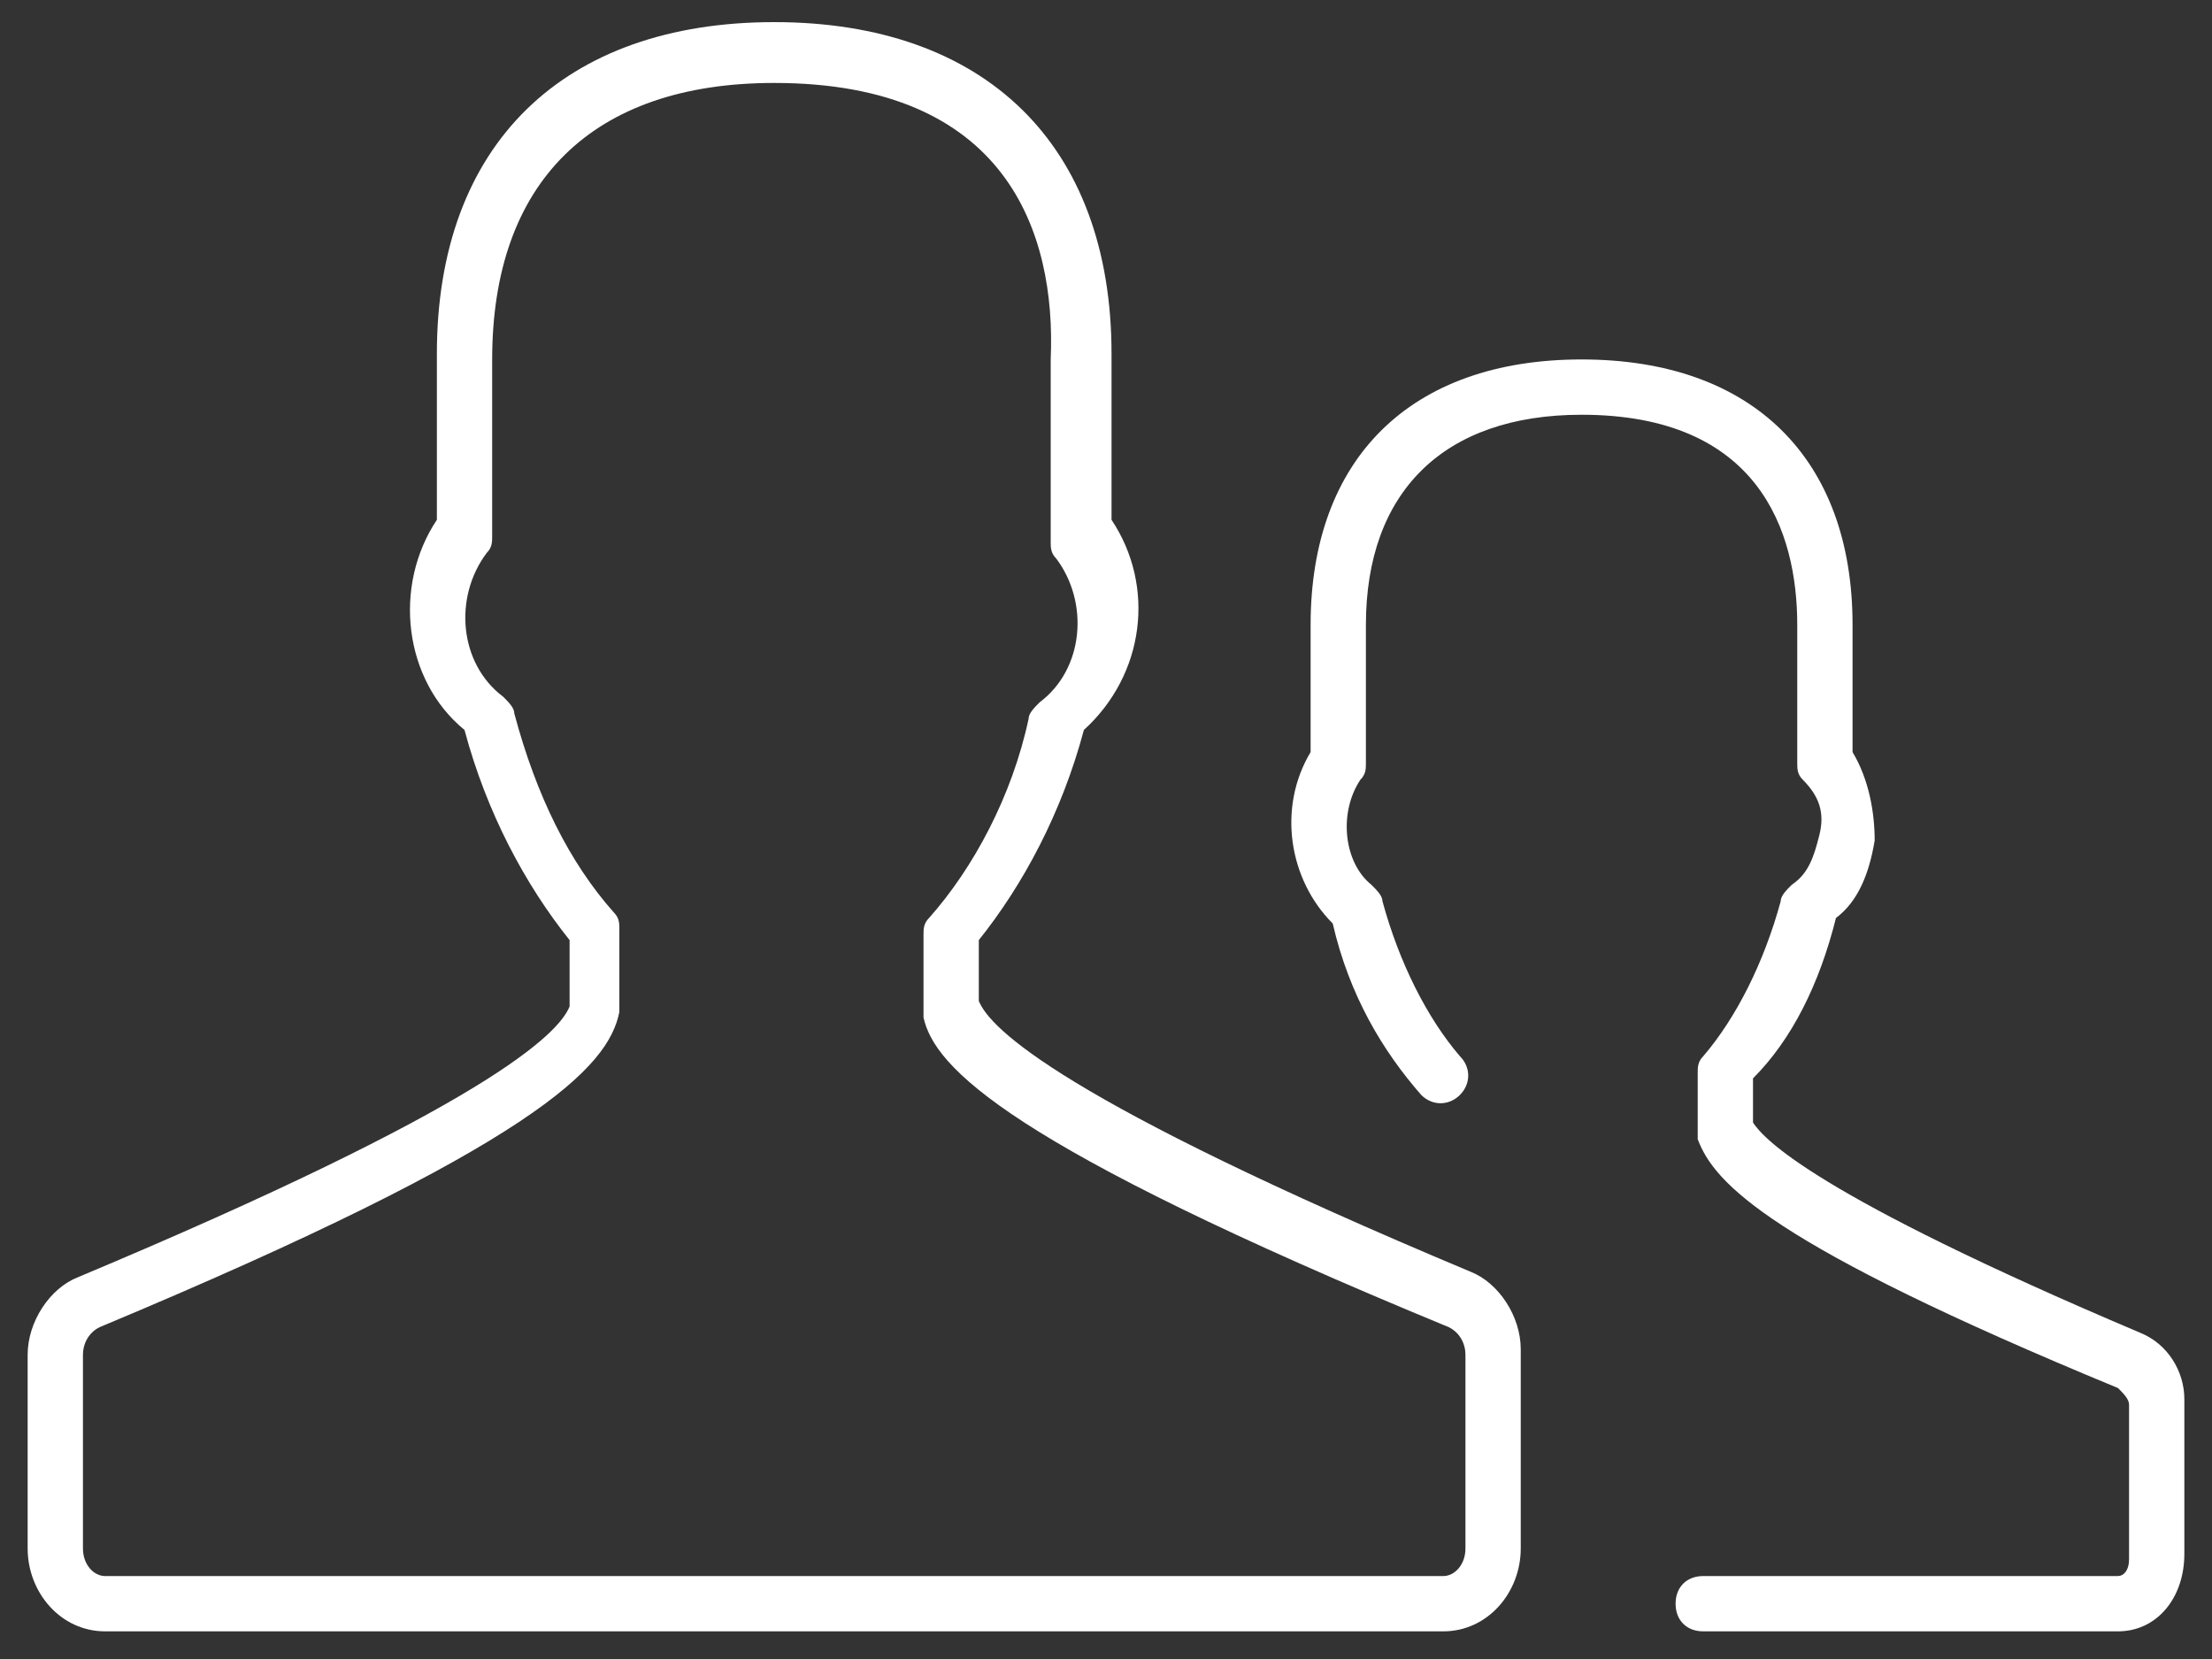
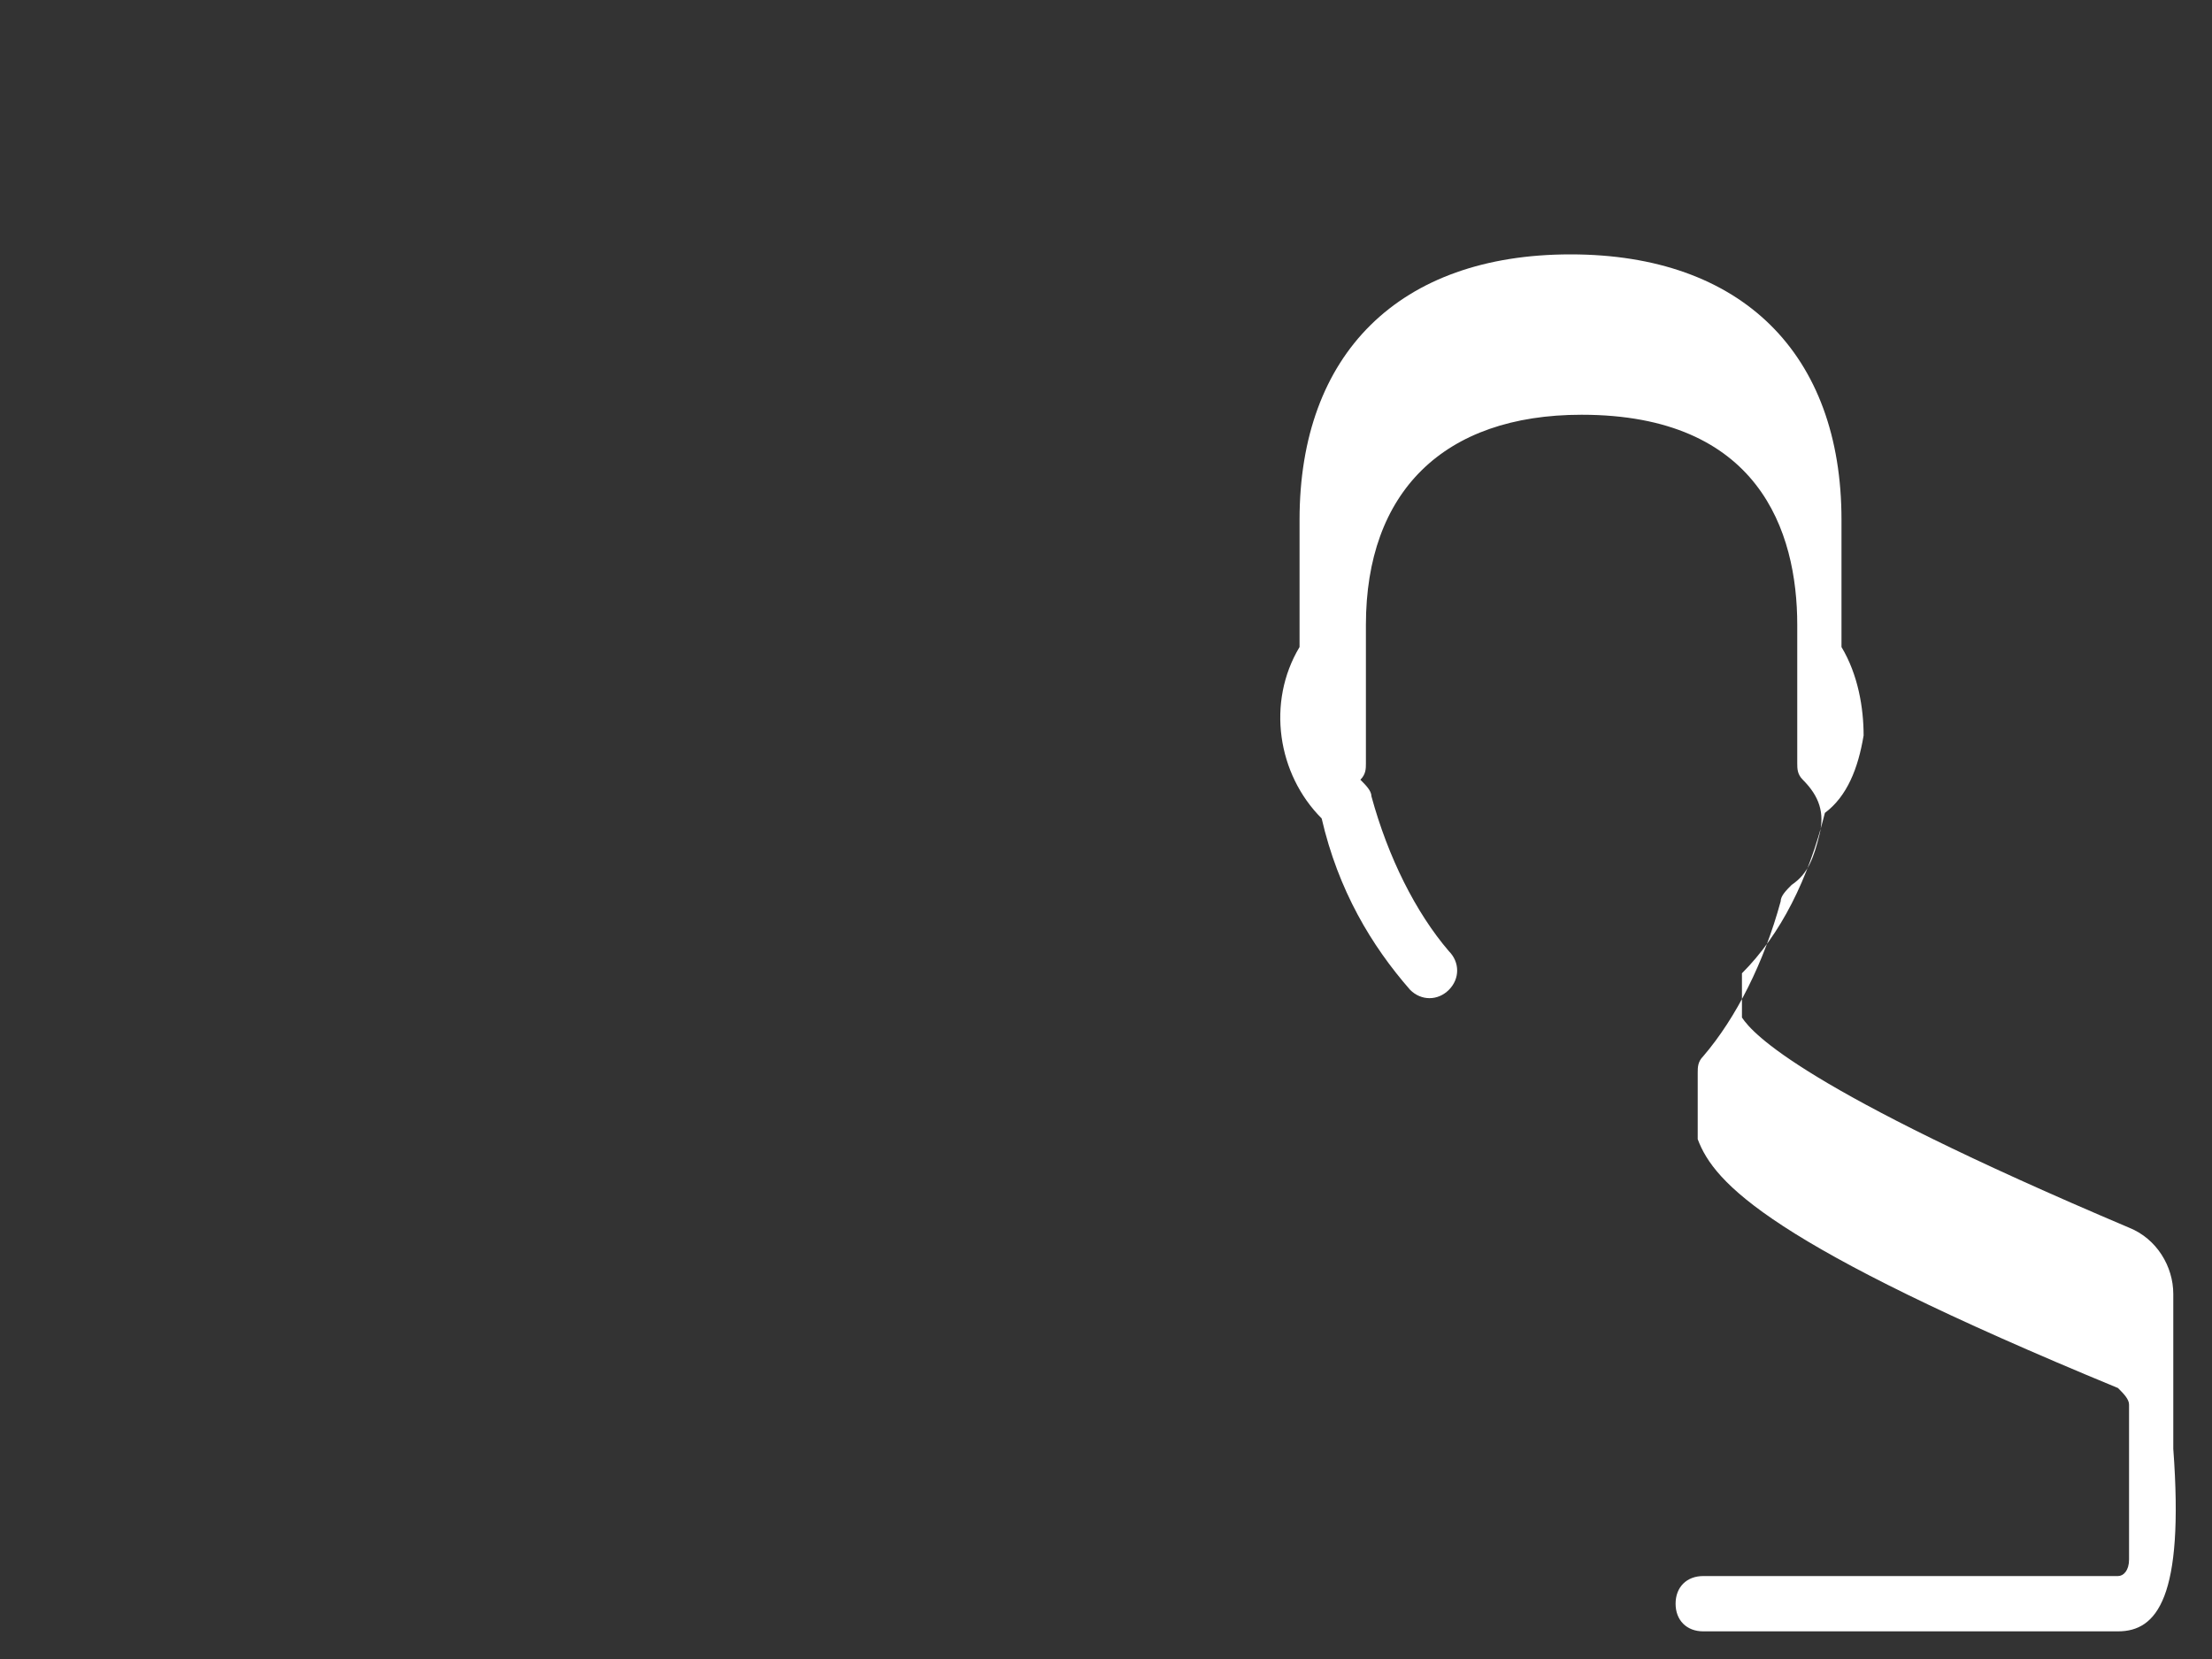
<svg xmlns="http://www.w3.org/2000/svg" version="1.1" id="レイヤー_1" x="0px" y="0px" viewBox="0 0 40 30" style="enable-background:new 0 0 40 30;" xml:space="preserve">
  <rect x="0" y="0" width="40" height="30" fill="#333333" stroke="none" />
  <style type="text/css">
	.st0{fill:#FFFFFF;}
</style>
  <title>02FB99C0-1FD0-4674-8DCA-93165F1CBA05</title>
  <desc>Created with sketchtool.</desc>
  <g id="Symbols">
    <g id="header" transform="translate(-1223, -27)">
      <g id="Group-9-Copy-2" transform="translate(1179, 4)">
        <g id="Page-1" transform="translate(45, 24)">
-           <path class="st0" d="M25.1,28.5H0.9c-0.8,0-1.4-0.7-1.4-1.5v-3.5c0-0.6,0.4-1.2,0.9-1.4c7.4-3.1,8.7-4.4,8.9-4.9V16      c-0.8-1-1.5-2.3-1.9-3.8c-1.1-0.9-1.3-2.6-0.5-3.8v-3c0-3.8,2.3-6,6.1-6c3.8,0,6.1,2.2,6.1,6v3c0.8,1.2,0.6,2.8-0.5,3.8      c-0.4,1.5-1.1,2.8-1.9,3.8v1.1c0.2,0.5,1.5,1.8,8.9,4.9l0,0c0.5,0.2,0.9,0.8,0.9,1.4V27C26.5,27.8,25.9,28.5,25.1,28.5z M13,0.5      c-3.3,0-5.1,1.8-5.1,5v3.2c0,0.1,0,0.2-0.1,0.3c-0.6,0.8-0.5,2,0.3,2.6c0.1,0.1,0.2,0.2,0.2,0.3c0.4,1.5,1,2.7,1.8,3.6      c0.1,0.1,0.1,0.2,0.1,0.3v1.4c0,0,0,0.1,0,0.1C10,18.3,8.7,19.7,0.8,23c-0.2,0.1-0.3,0.3-0.3,0.5V27c0,0.3,0.2,0.5,0.4,0.5h24.2      c0.2,0,0.4-0.2,0.4-0.5v-3.5c0-0.2-0.1-0.4-0.3-0.5c0,0,0,0,0,0c-8-3.3-9.3-4.7-9.5-5.6c0,0,0-0.1,0-0.1v-1.4      c0-0.1,0-0.2,0.1-0.3c0.8-0.9,1.5-2.2,1.8-3.6c0-0.1,0.1-0.2,0.2-0.3c0.8-0.6,0.9-1.8,0.3-2.6c-0.1-0.1-0.1-0.2-0.1-0.3V5.5      C18.1,3.2,17.2,0.5,13,0.5z" />
-           <path class="st0" d="M37.3,28.5h-7.5c-0.3,0-0.5-0.2-0.5-0.5s0.2-0.5,0.5-0.5h7.5c0.1,0,0.2-0.1,0.2-0.3v-2.8      c0-0.1-0.1-0.2-0.2-0.3c-6.3-2.6-7.3-3.7-7.6-4.5c0,0,0-0.1,0-0.1v-1.1c0-0.1,0-0.2,0.1-0.3c0.6-0.7,1.1-1.7,1.4-2.8      c0-0.1,0.1-0.2,0.2-0.3c0.3-0.2,0.4-0.5,0.5-0.9c0.1-0.4,0-0.7-0.3-1c-0.1-0.1-0.1-0.2-0.1-0.3v-2.5c0-1.7-0.7-3.8-3.9-3.8      c-2.5,0-3.9,1.4-3.9,3.8v2.5c0,0.1,0,0.2-0.1,0.3c-0.4,0.6-0.3,1.5,0.2,1.9c0.1,0.1,0.2,0.2,0.2,0.3c0.3,1.1,0.8,2.1,1.4,2.8      c0.2,0.2,0.2,0.5,0,0.7c-0.2,0.2-0.5,0.2-0.7,0c-0.7-0.8-1.3-1.8-1.6-3.1c-0.8-0.8-1-2.1-0.4-3.1v-2.3c0-3,1.8-4.8,4.9-4.8      c3.1,0,4.9,1.8,4.9,4.8v2.3c0.3,0.5,0.4,1.1,0.4,1.6c-0.1,0.6-0.3,1.1-0.7,1.4c-0.3,1.2-0.8,2.2-1.5,2.9v0.8      c0.2,0.3,1.1,1.3,7,3.8c0.5,0.2,0.8,0.7,0.8,1.2v2.8C38.5,27.9,38,28.5,37.3,28.5z" />
+           <path class="st0" d="M37.3,28.5h-7.5c-0.3,0-0.5-0.2-0.5-0.5s0.2-0.5,0.5-0.5h7.5c0.1,0,0.2-0.1,0.2-0.3v-2.8      c0-0.1-0.1-0.2-0.2-0.3c-6.3-2.6-7.3-3.7-7.6-4.5c0,0,0-0.1,0-0.1v-1.1c0-0.1,0-0.2,0.1-0.3c0.6-0.7,1.1-1.7,1.4-2.8      c0-0.1,0.1-0.2,0.2-0.3c0.3-0.2,0.4-0.5,0.5-0.9c0.1-0.4,0-0.7-0.3-1c-0.1-0.1-0.1-0.2-0.1-0.3v-2.5c0-1.7-0.7-3.8-3.9-3.8      c-2.5,0-3.9,1.4-3.9,3.8v2.5c0,0.1,0,0.2-0.1,0.3c0.1,0.1,0.2,0.2,0.2,0.3c0.3,1.1,0.8,2.1,1.4,2.8      c0.2,0.2,0.2,0.5,0,0.7c-0.2,0.2-0.5,0.2-0.7,0c-0.7-0.8-1.3-1.8-1.6-3.1c-0.8-0.8-1-2.1-0.4-3.1v-2.3c0-3,1.8-4.8,4.9-4.8      c3.1,0,4.9,1.8,4.9,4.8v2.3c0.3,0.5,0.4,1.1,0.4,1.6c-0.1,0.6-0.3,1.1-0.7,1.4c-0.3,1.2-0.8,2.2-1.5,2.9v0.8      c0.2,0.3,1.1,1.3,7,3.8c0.5,0.2,0.8,0.7,0.8,1.2v2.8C38.5,27.9,38,28.5,37.3,28.5z" />
        </g>
      </g>
    </g>
  </g>
</svg>